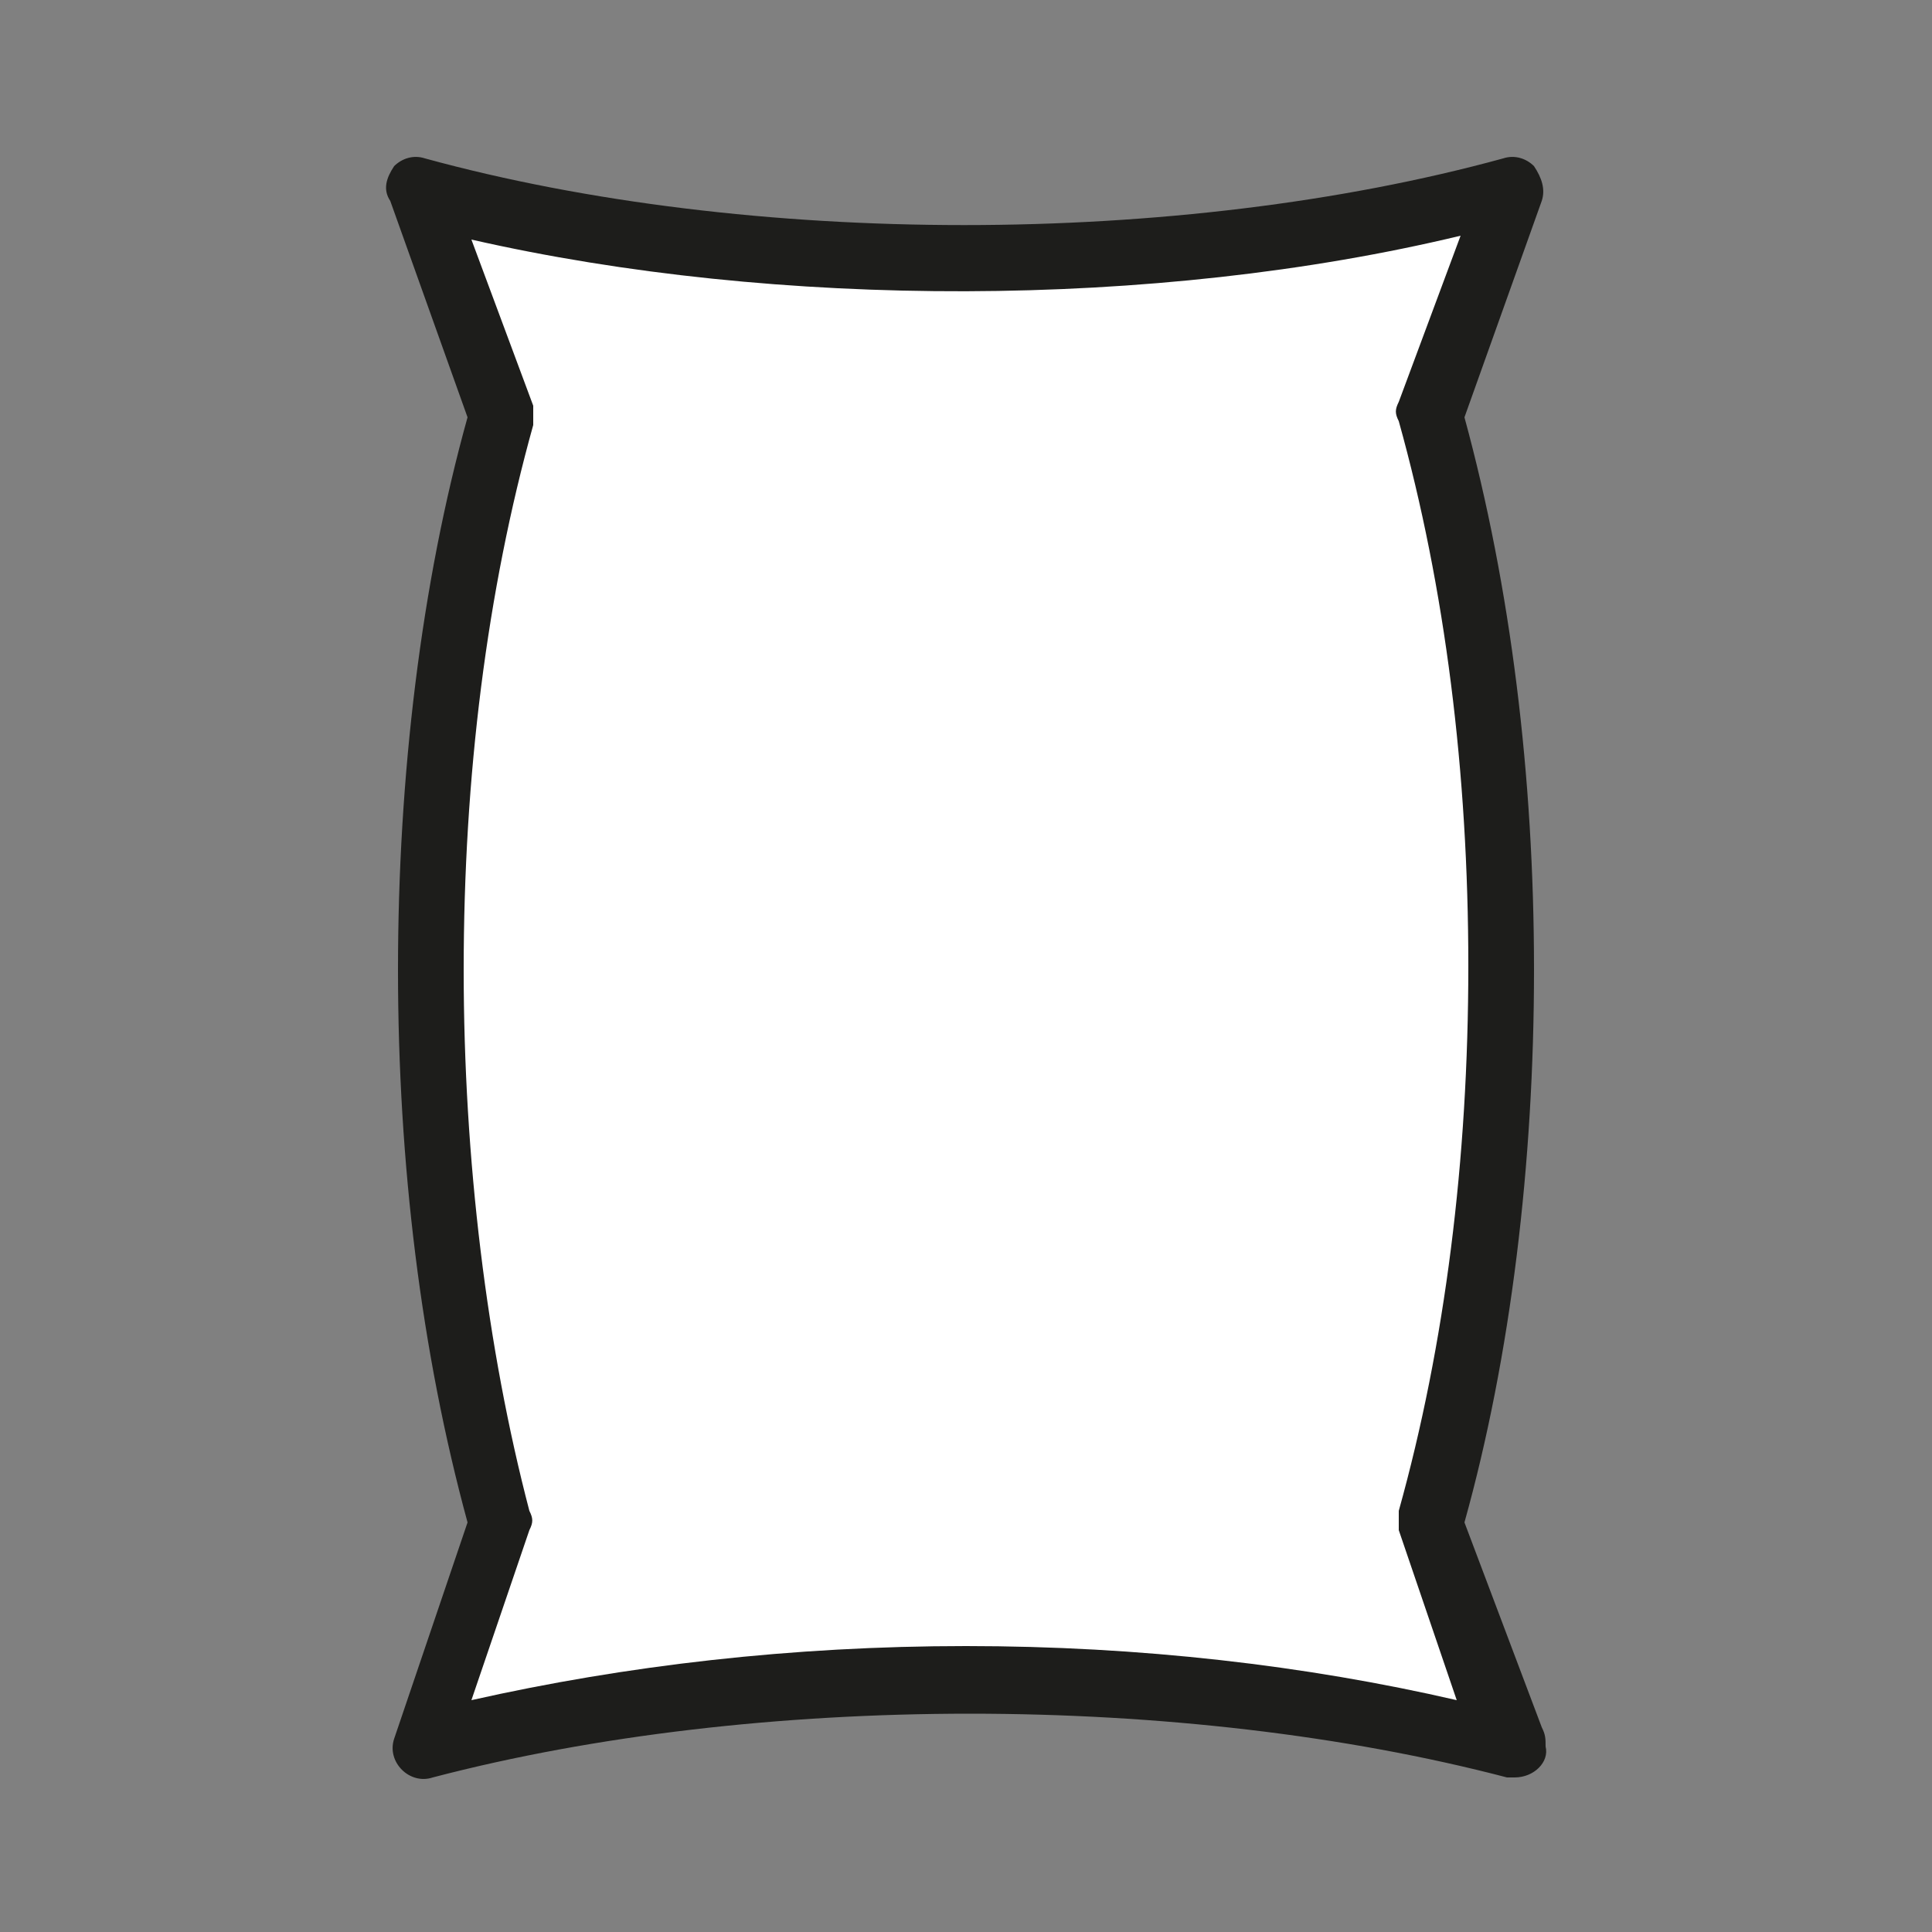
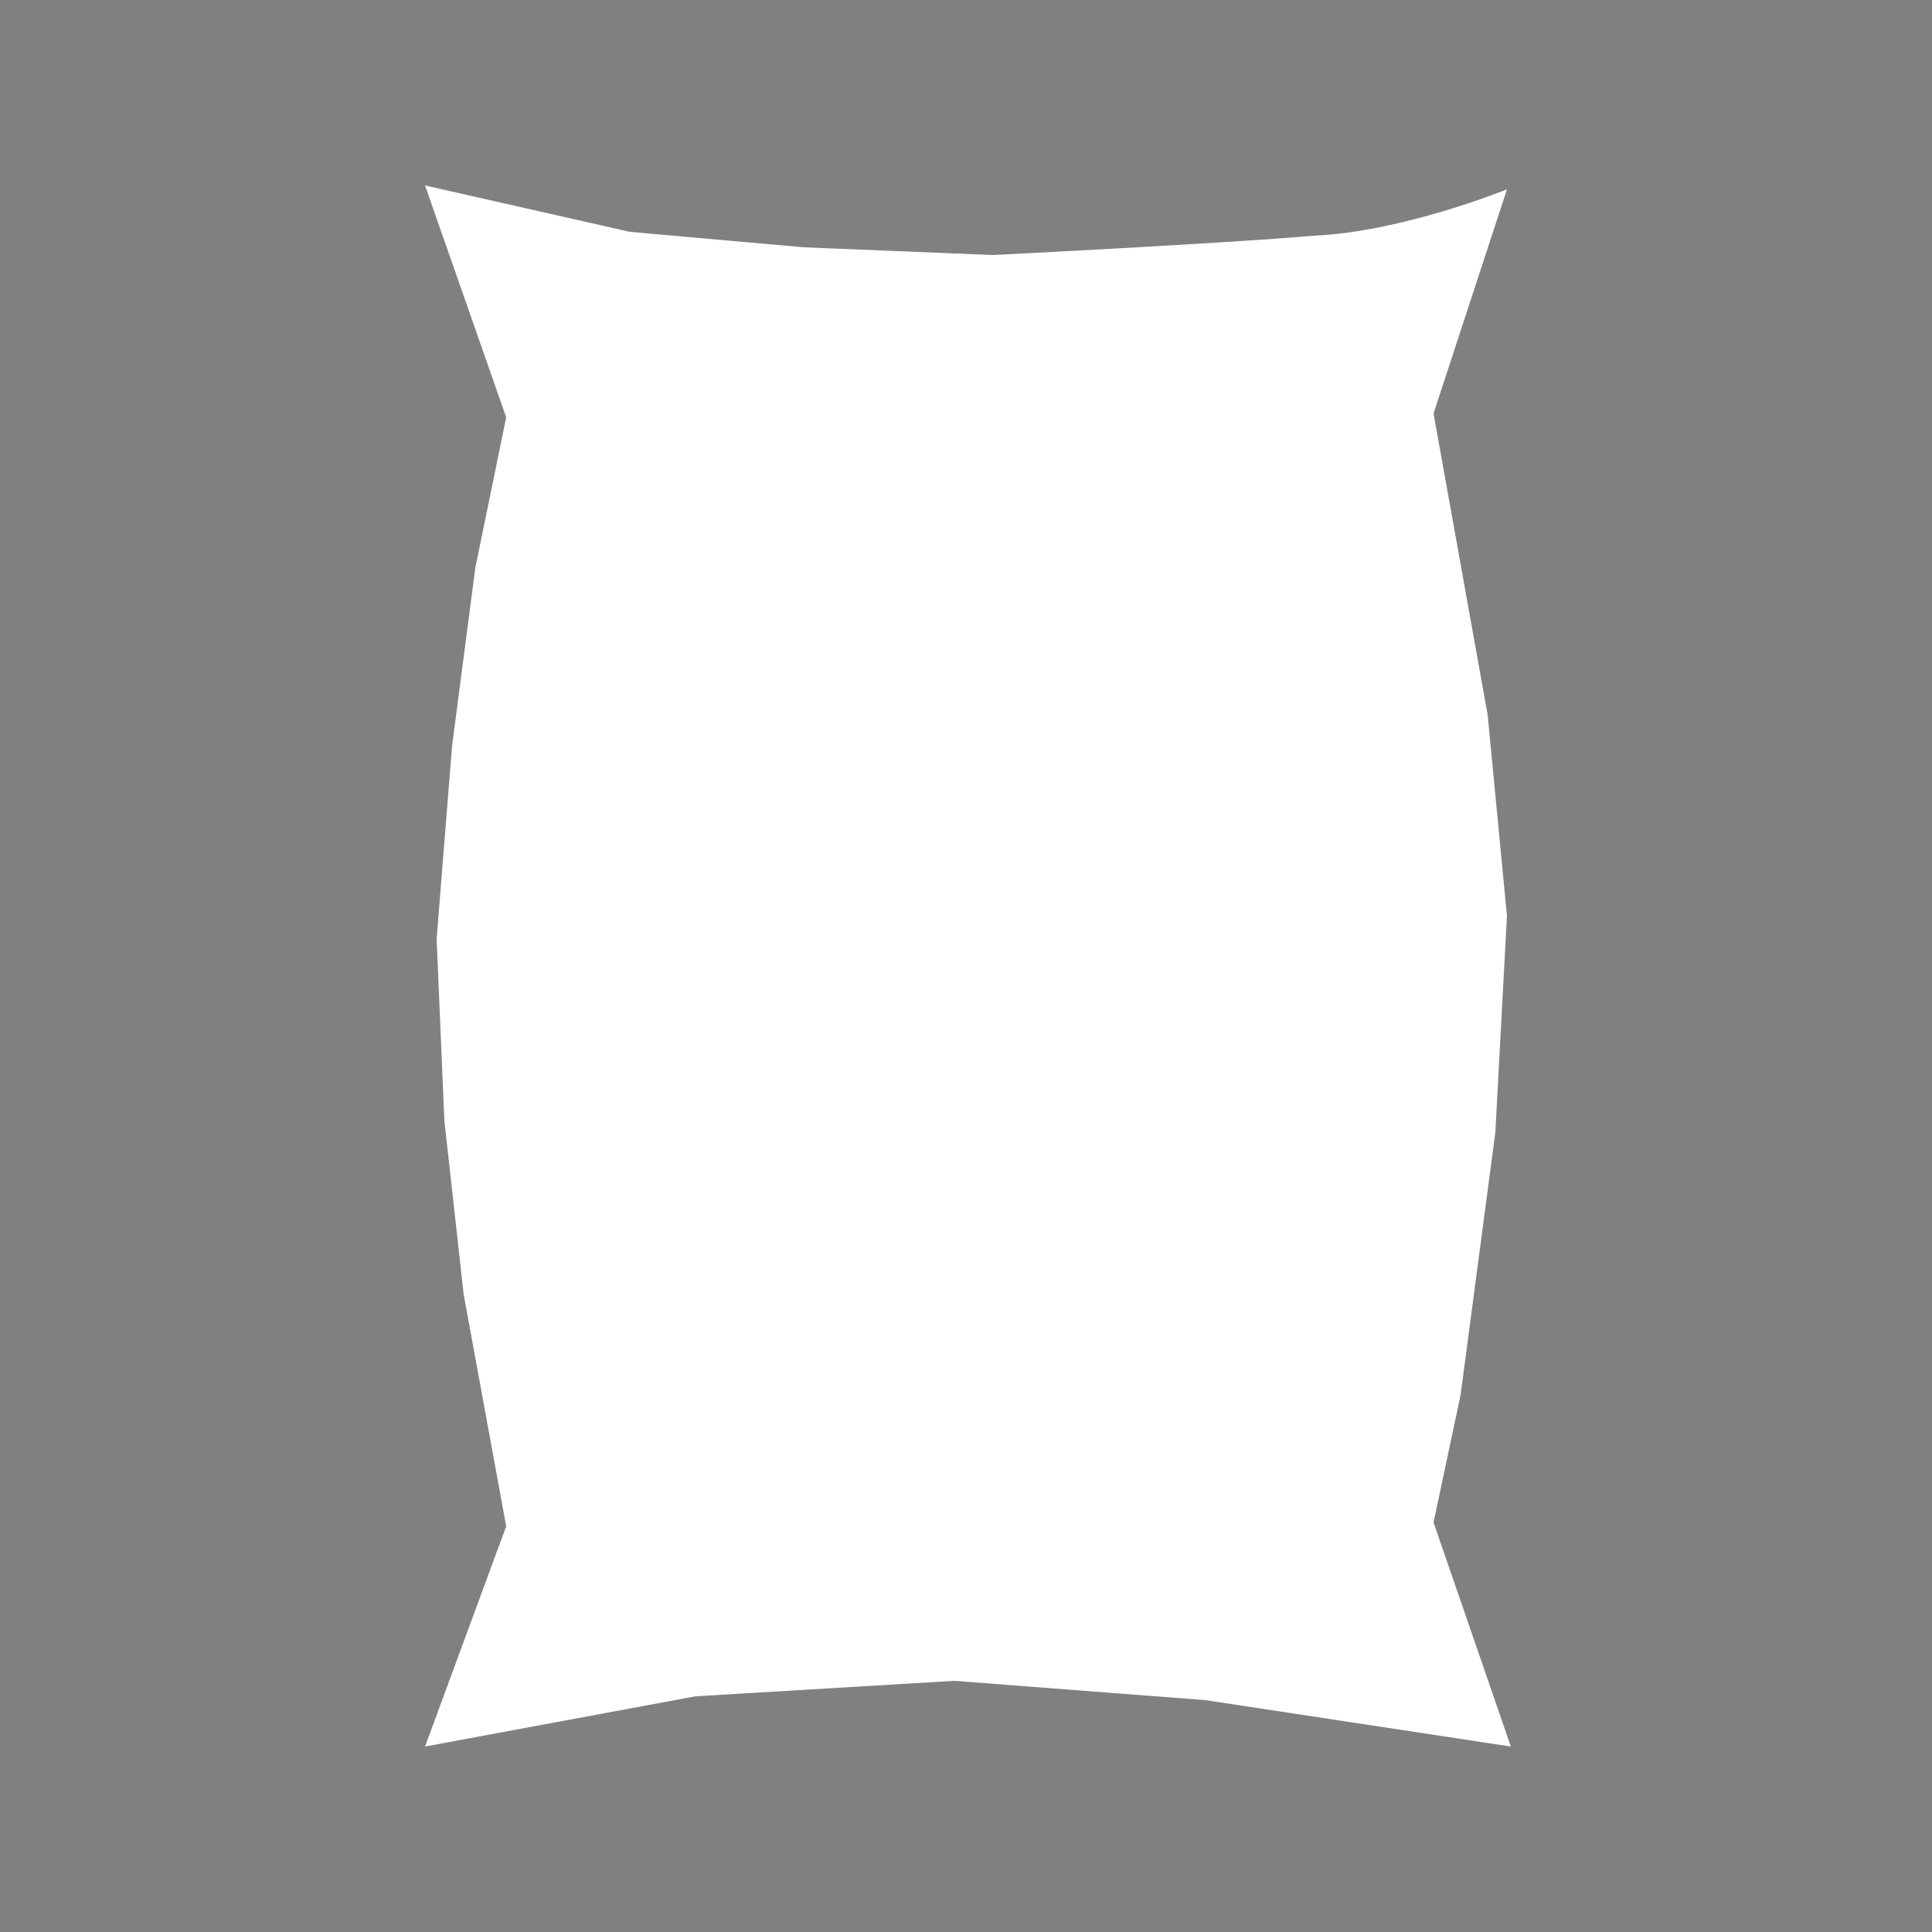
<svg xmlns="http://www.w3.org/2000/svg" version="1.1" id="Ebene_1" x="0px" y="0px" width="50px" height="50px" viewBox="0 0 50 50" style="enable-background:new 0 0 50 50;" xml:space="preserve">
  <rect x="0" y="0" width="50" height="50" fill="#808080" stroke="none" />
  <style type="text/css">
	.st0{fill:#FFFFFF;}
	.st1{fill:#1D1D1B;}
</style>
  <g id="Sack">
    <g>
      <path class="st0" d="M39,4.9c0,0-2.7,1.1-5,1.2c-2.3,0.2-8.3,0.5-8.3,0.5l-4.9-0.2L16.3,6L11,4.8l2.1,6l-0.8,3.9l-0.6,4.6l-0.4,5    l0.2,4.7l0.5,4.5l1.1,6L11,45.2l7-1.3l6.7-0.4l6.5,0.5l7.9,1.2l-2-5.8l0.7-3.3l0.9-6.8l0.3-5.6l-0.5-5.2l-1.4-7.8L39,4.9z" />
-       <path class="st1" d="M37.9,39.4c1.2-4.3,1.8-9.3,1.8-14.3s-0.6-9.9-1.8-14.3l2-5.6c0.1-0.3,0-0.6-0.2-0.9    c-0.2-0.2-0.5-0.3-0.8-0.2c-8.4,2.3-19.5,2.3-27.9,0c-0.3-0.1-0.6,0-0.8,0.2C10,4.6,9.9,4.9,10.1,5.2l2,5.6    c-1.2,4.3-1.8,9.3-1.8,14.3s0.6,9.9,1.8,14.3L10.2,45c-0.1,0.3,0,0.6,0.2,0.8s0.5,0.3,0.8,0.2c8.4-2.2,19.4-2.2,27.8,0    c0.1,0,0.1,0,0.2,0l0,0c0.5,0,0.9-0.4,0.8-0.8c0-0.2,0-0.3-0.1-0.5L37.9,39.4z M25,42.6c-4.5,0-8.8,0.5-12.8,1.4l1.5-4.4    c0.1-0.2,0.1-0.3,0-0.5c-1.1-4.2-1.7-9.1-1.7-14c0-5,0.6-9.8,1.8-14.1c0-0.2,0-0.3,0-0.5l-1.6-4.3C20.1,8,29.9,8,37.8,6.1    l-1.6,4.3c-0.1,0.2-0.1,0.3,0,0.5C37.4,15.2,38,20,38,25s-0.6,9.8-1.8,14.1c0,0.2,0,0.3,0,0.5l1.5,4.4    C33.8,43.1,29.5,42.6,25,42.6z" />
    </g>
  </g>
</svg>